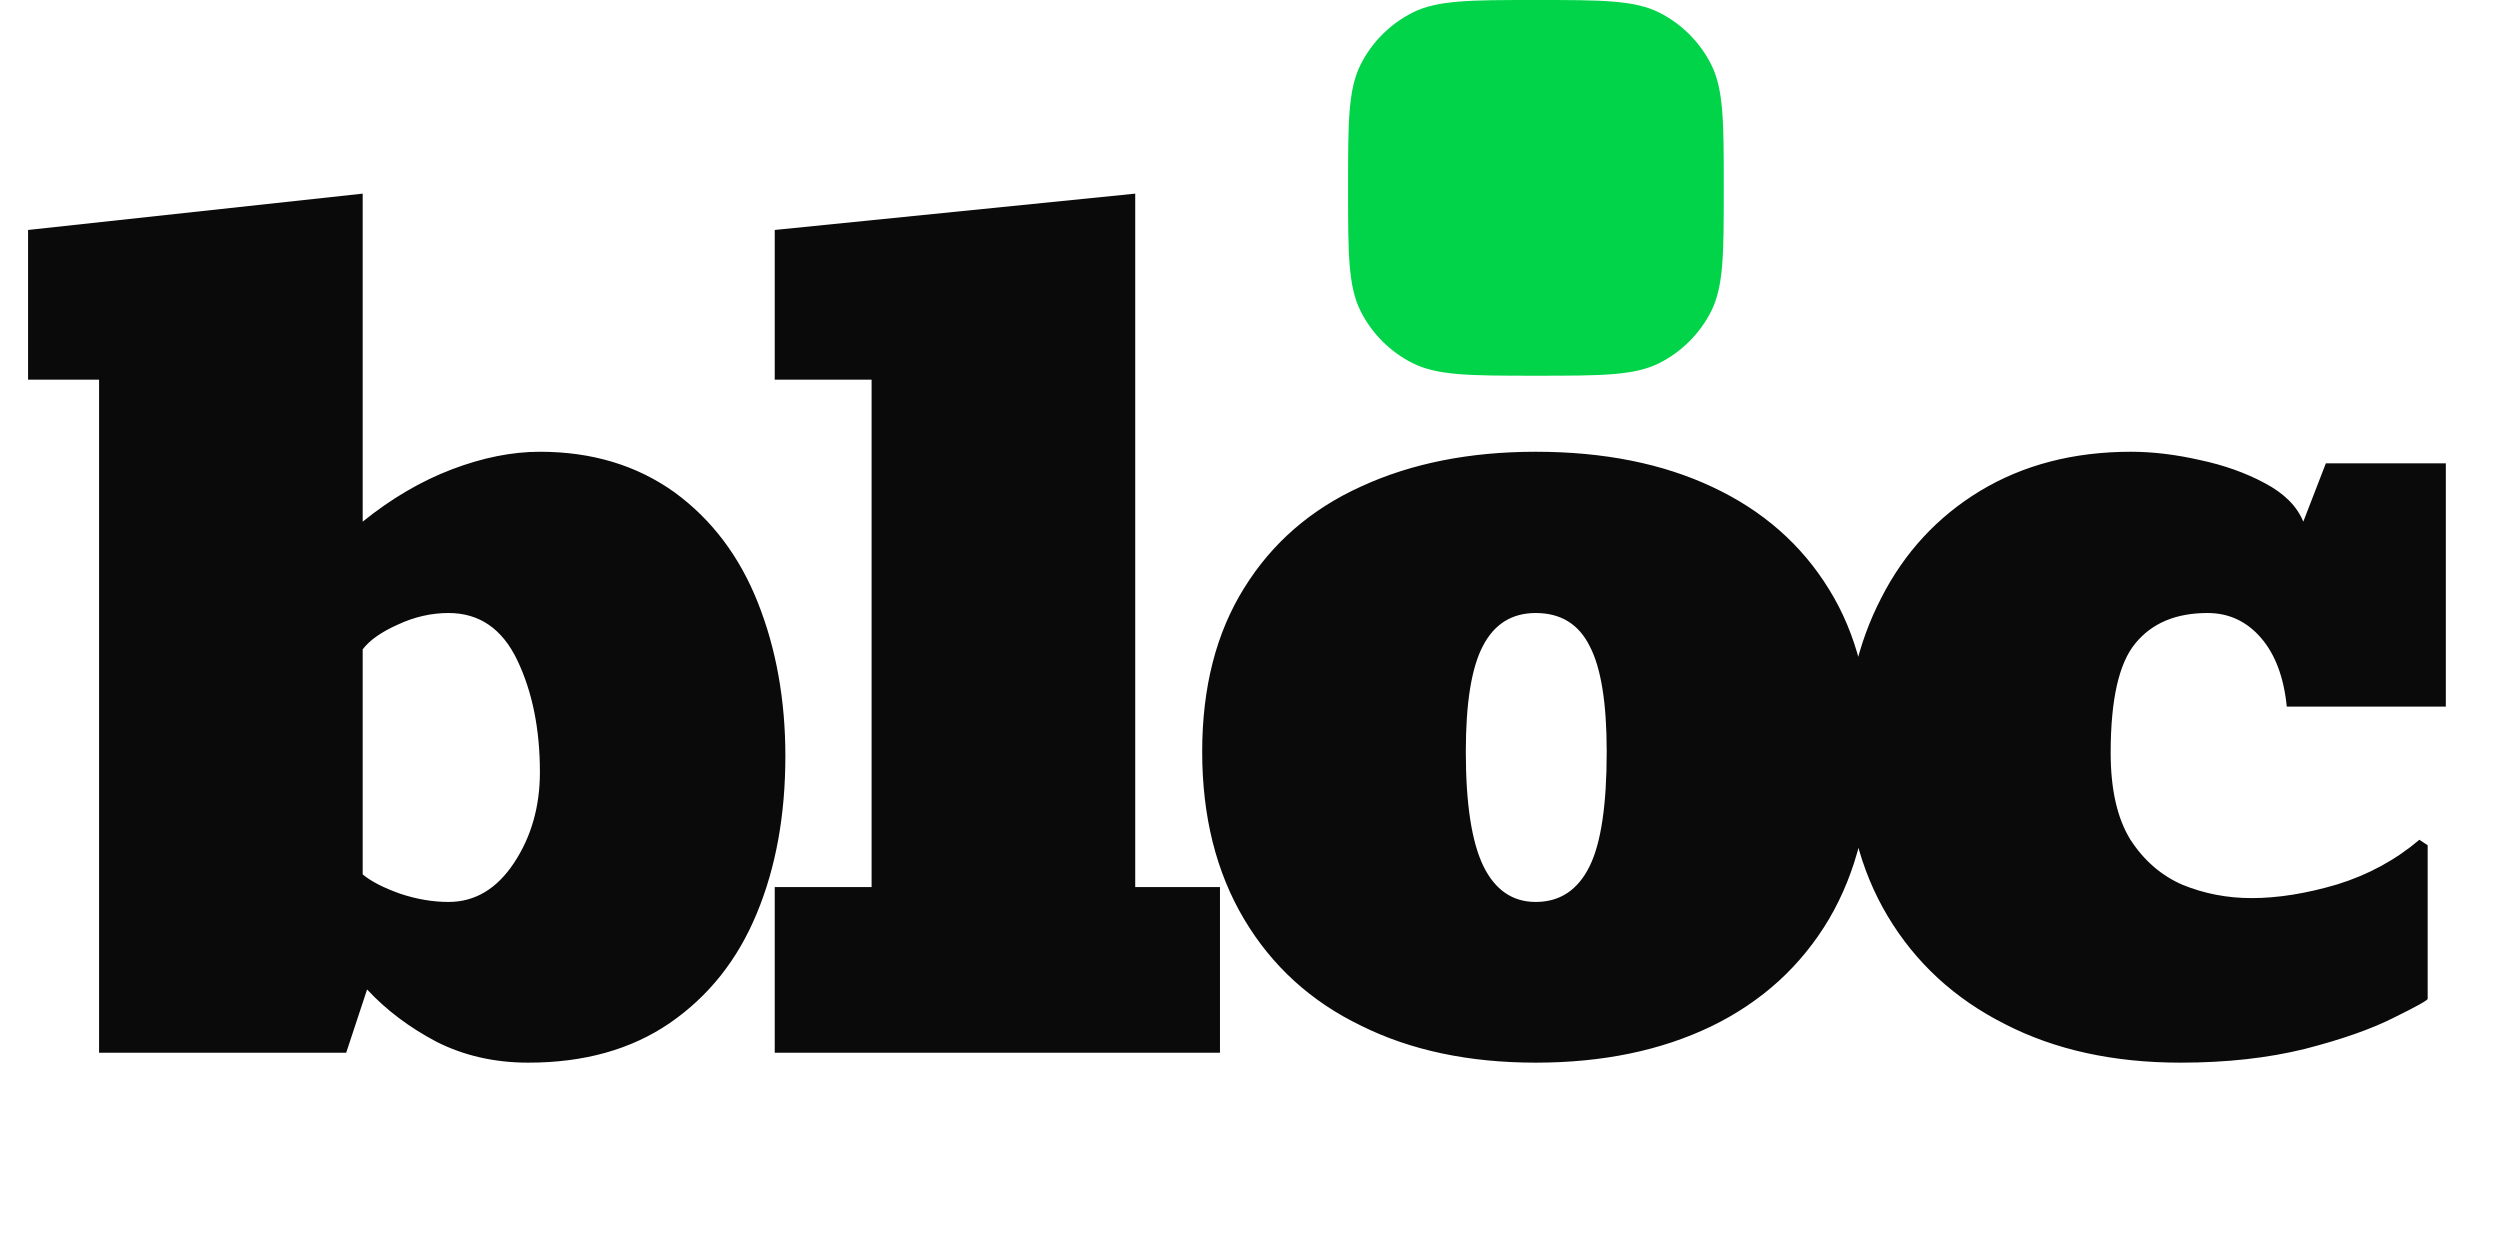
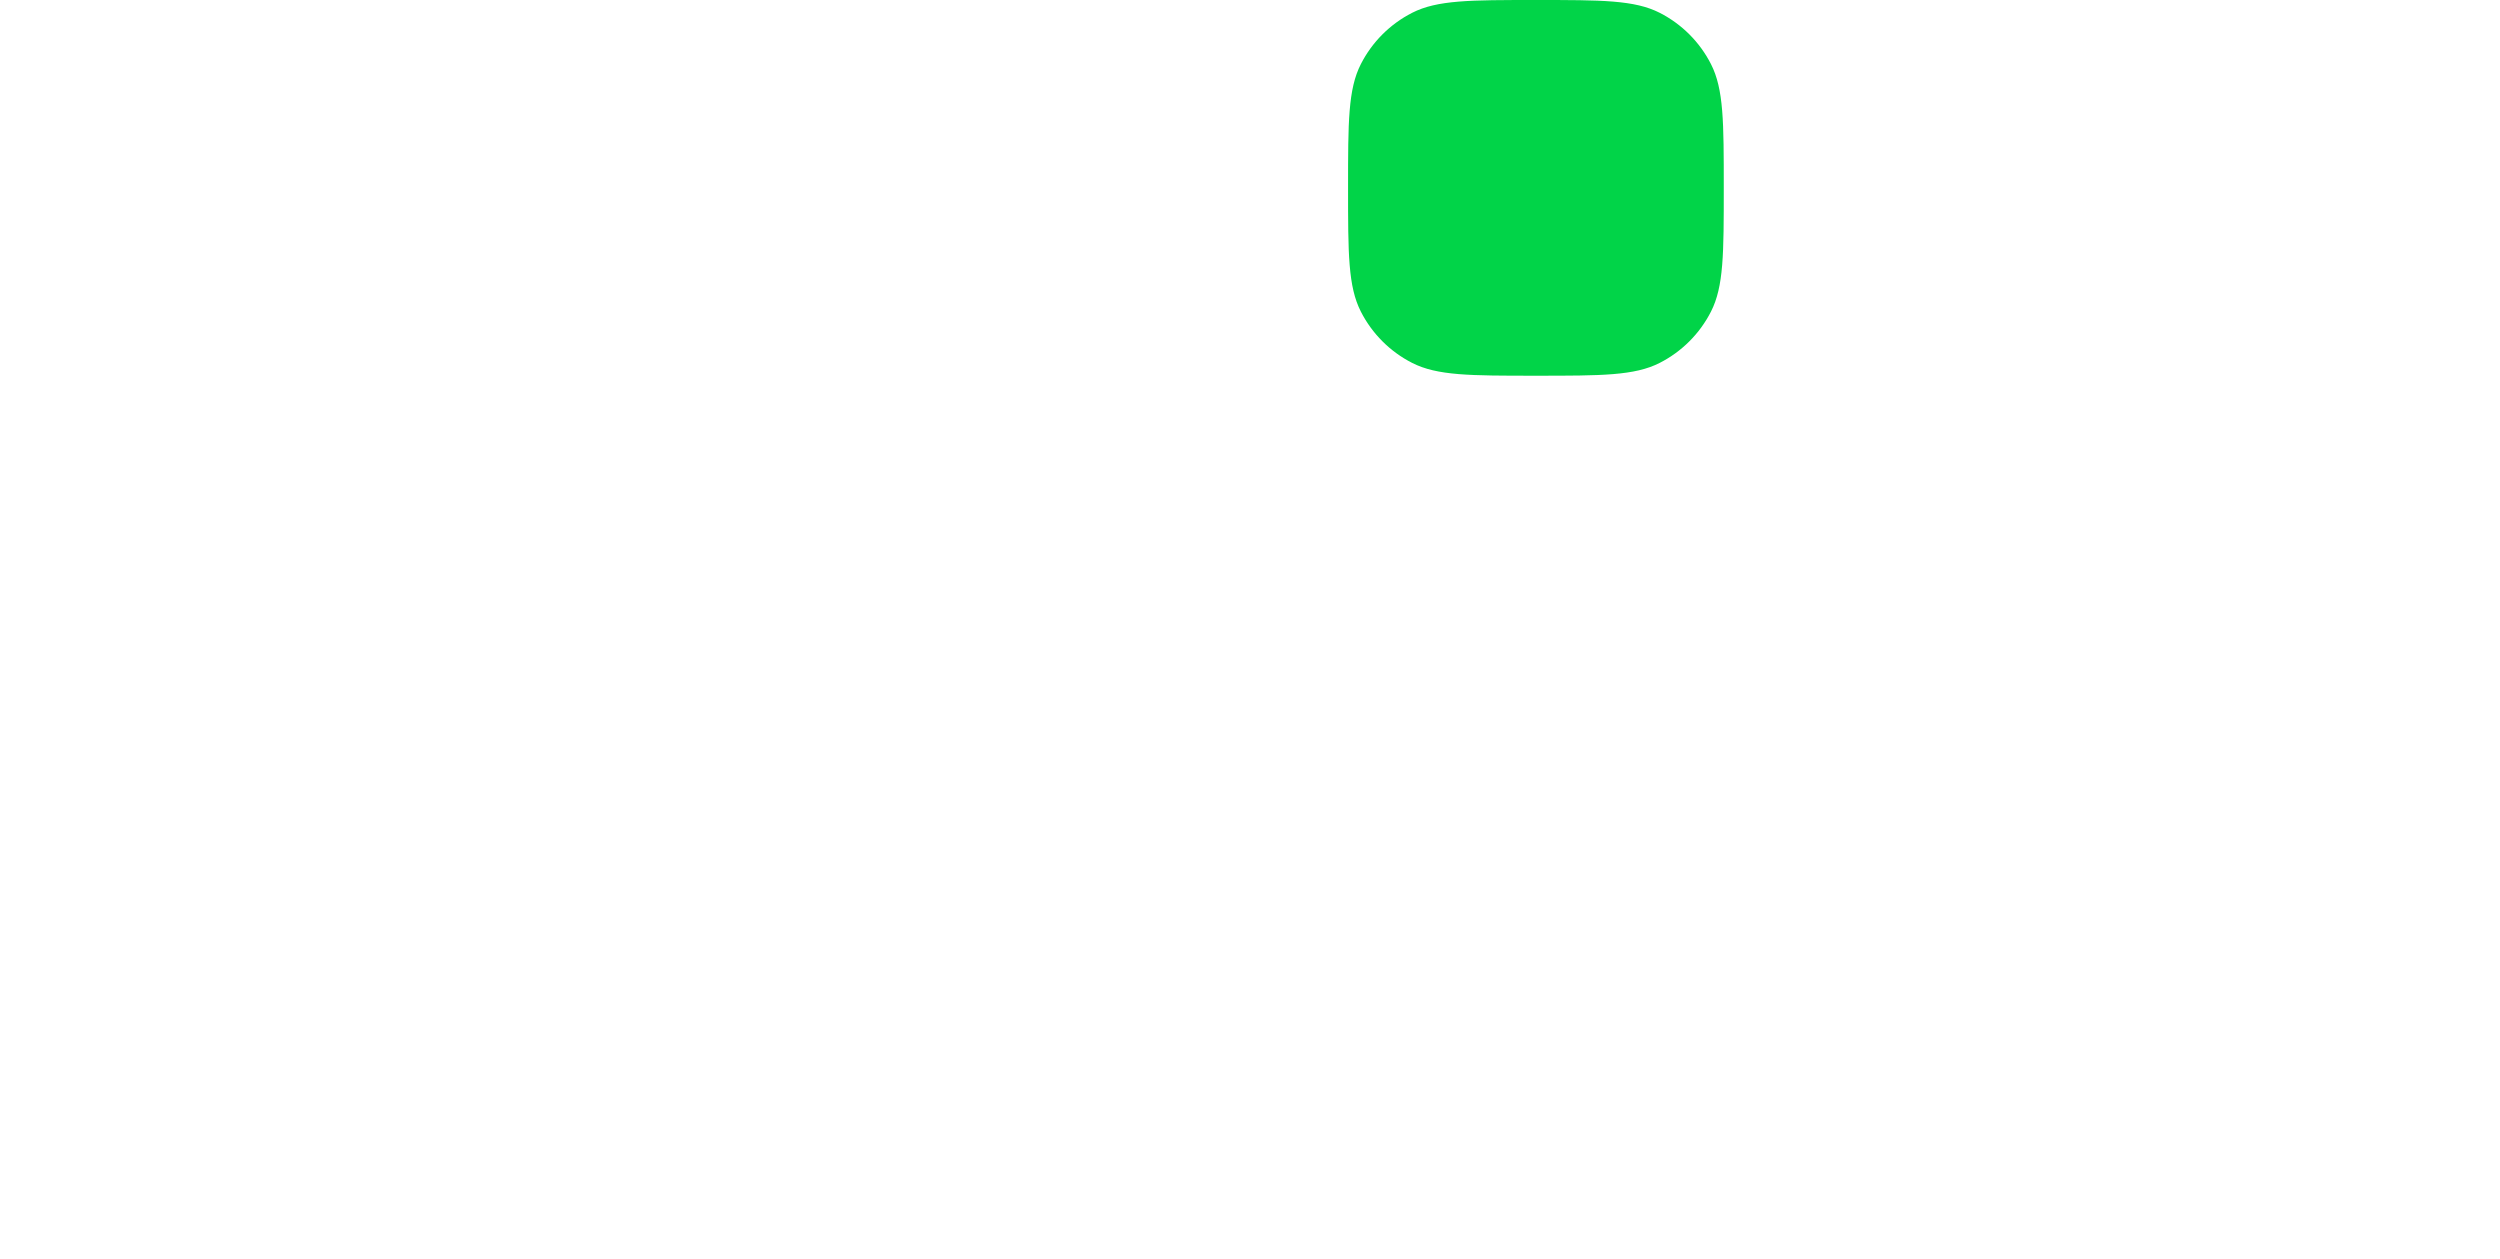
<svg xmlns="http://www.w3.org/2000/svg" width="2218" height="1117" viewBox="0 0 2218 1117" fill="none">
-   <path d="M468.75 942.789C438.802 942.789 411.621 936.604 387.207 924.234C363.118 911.539 342.611 896.077 325.684 877.848L307.129 934H87.891V336.832H24.902V204.02L321.777 171.793V462.809C347.168 442.301 373.535 426.839 400.879 416.422C428.223 406.005 454.264 400.797 479.004 400.797C525.228 400.797 565.104 412.841 598.633 436.93C631.51 461.018 656.087 493.57 672.363 534.586C688.639 575.602 696.777 621.012 696.777 670.816C696.777 723.225 688.314 769.775 671.387 810.465C654.46 851.48 628.743 883.87 594.238 907.633C560.059 931.07 518.229 942.789 468.75 942.789ZM397.949 800.211C421.387 800.211 440.755 788.655 456.055 765.543C471.354 742.431 479.004 715.576 479.004 684.977C479.004 646.891 472.331 613.85 458.984 585.855C445.638 557.861 425.293 543.863 397.949 543.863C382.65 543.863 367.676 547.281 353.027 554.117C338.379 560.628 327.962 567.952 321.777 576.09V775.797C329.264 781.982 340.332 787.678 354.98 792.887C369.629 797.77 383.952 800.211 397.949 800.211ZM1082.36 787.027V934H687.344V787.027H773.281V336.832H687.344V204.02L1007.17 171.793V787.027H1082.36ZM1362.48 942.789C1303.24 942.789 1251.64 931.884 1207.7 910.074C1163.1 888.59 1128.43 857.014 1103.69 815.348C1078.95 773.681 1066.58 724.202 1066.58 666.91C1066.58 609.944 1078.95 561.604 1103.69 521.891C1128.43 481.852 1163.1 451.741 1207.7 431.559C1252.29 411.051 1303.89 400.797 1362.48 400.797C1422.7 400.797 1474.95 411.214 1519.22 432.047C1563.82 452.88 1598.32 483.154 1622.73 522.867C1647.15 562.255 1659.36 610.27 1659.36 666.91C1659.36 724.202 1647.15 773.681 1622.73 815.348C1597.99 857.014 1563.16 888.753 1518.24 910.562C1473.65 932.047 1421.73 942.789 1362.48 942.789ZM1362.48 800.211C1383.96 800.211 1399.92 789.632 1410.33 768.473C1420.42 747.965 1425.47 714.111 1425.47 666.91C1425.47 623.616 1420.42 592.366 1410.33 573.16C1400.57 553.629 1384.62 543.863 1362.48 543.863C1341.32 543.863 1325.7 553.629 1315.61 573.16C1305.51 592.366 1300.47 623.616 1300.47 666.91C1300.47 713.134 1305.68 746.988 1316.09 768.473C1326.51 789.632 1341.97 800.211 1362.48 800.211ZM1934.59 942.789C1875.02 942.789 1823.1 931.396 1778.83 908.609C1734.23 886.148 1699.56 854.247 1674.82 812.906C1650.08 771.565 1637.71 722.9 1637.71 666.91C1637.71 616.454 1648.13 571.044 1668.96 530.68C1689.47 490.315 1718.77 458.577 1756.86 435.465C1795.27 412.353 1839.86 400.797 1890.64 400.797C1909.85 400.797 1930.2 403.238 1951.68 408.121C1973.16 412.678 1992.37 419.514 2009.3 428.629C2026.55 437.743 2037.94 449.137 2043.48 462.809L2063.5 411.051H2169.94V626.871H2028.83C2026.22 600.829 2018.57 580.484 2005.88 565.836C1993.18 551.188 1977.4 543.863 1958.52 543.863C1930.52 543.863 1909.2 552.815 1894.55 570.719C1879.9 588.297 1872.58 620.686 1872.58 667.887C1872.58 700.439 1878.44 726.155 1890.16 745.035C1902.2 763.59 1917.66 776.936 1936.54 785.074C1955.75 792.887 1976.09 796.793 1997.58 796.793C2021.02 796.793 2046.41 792.724 2073.75 784.586C2101.09 776.122 2125.35 762.939 2146.5 745.035L2153.83 749.918V886.148C2153.83 887.451 2143.9 892.984 2124.04 902.75C2104.19 912.841 2077.82 922.118 2044.94 930.582C2012.06 938.72 1975.28 942.789 1934.59 942.789Z" fill="#0A0A0B" />
  <path d="M1529.33 166.667C1529.33 225.004 1529.33 254.175 1517.98 276.458C1507.99 296.058 1492.06 311.992 1472.46 321.979C1450.18 333.333 1421 333.333 1362.67 333.333C1304.33 333.333 1275.16 333.333 1252.87 321.979C1233.27 311.992 1217.34 296.058 1207.35 276.458C1196 254.175 1196 225.004 1196 166.667C1196 108.329 1196 79.158 1207.35 56.875C1217.34 37.275 1233.27 21.342 1252.87 11.354C1275.16 1.24176e-06 1304.33 0 1362.67 0C1421 0 1450.18 1.24176e-06 1472.46 11.354C1492.06 21.342 1507.99 37.275 1517.98 56.875C1529.33 79.158 1529.33 108.329 1529.33 166.667Z" fill="#01D448" />
</svg>